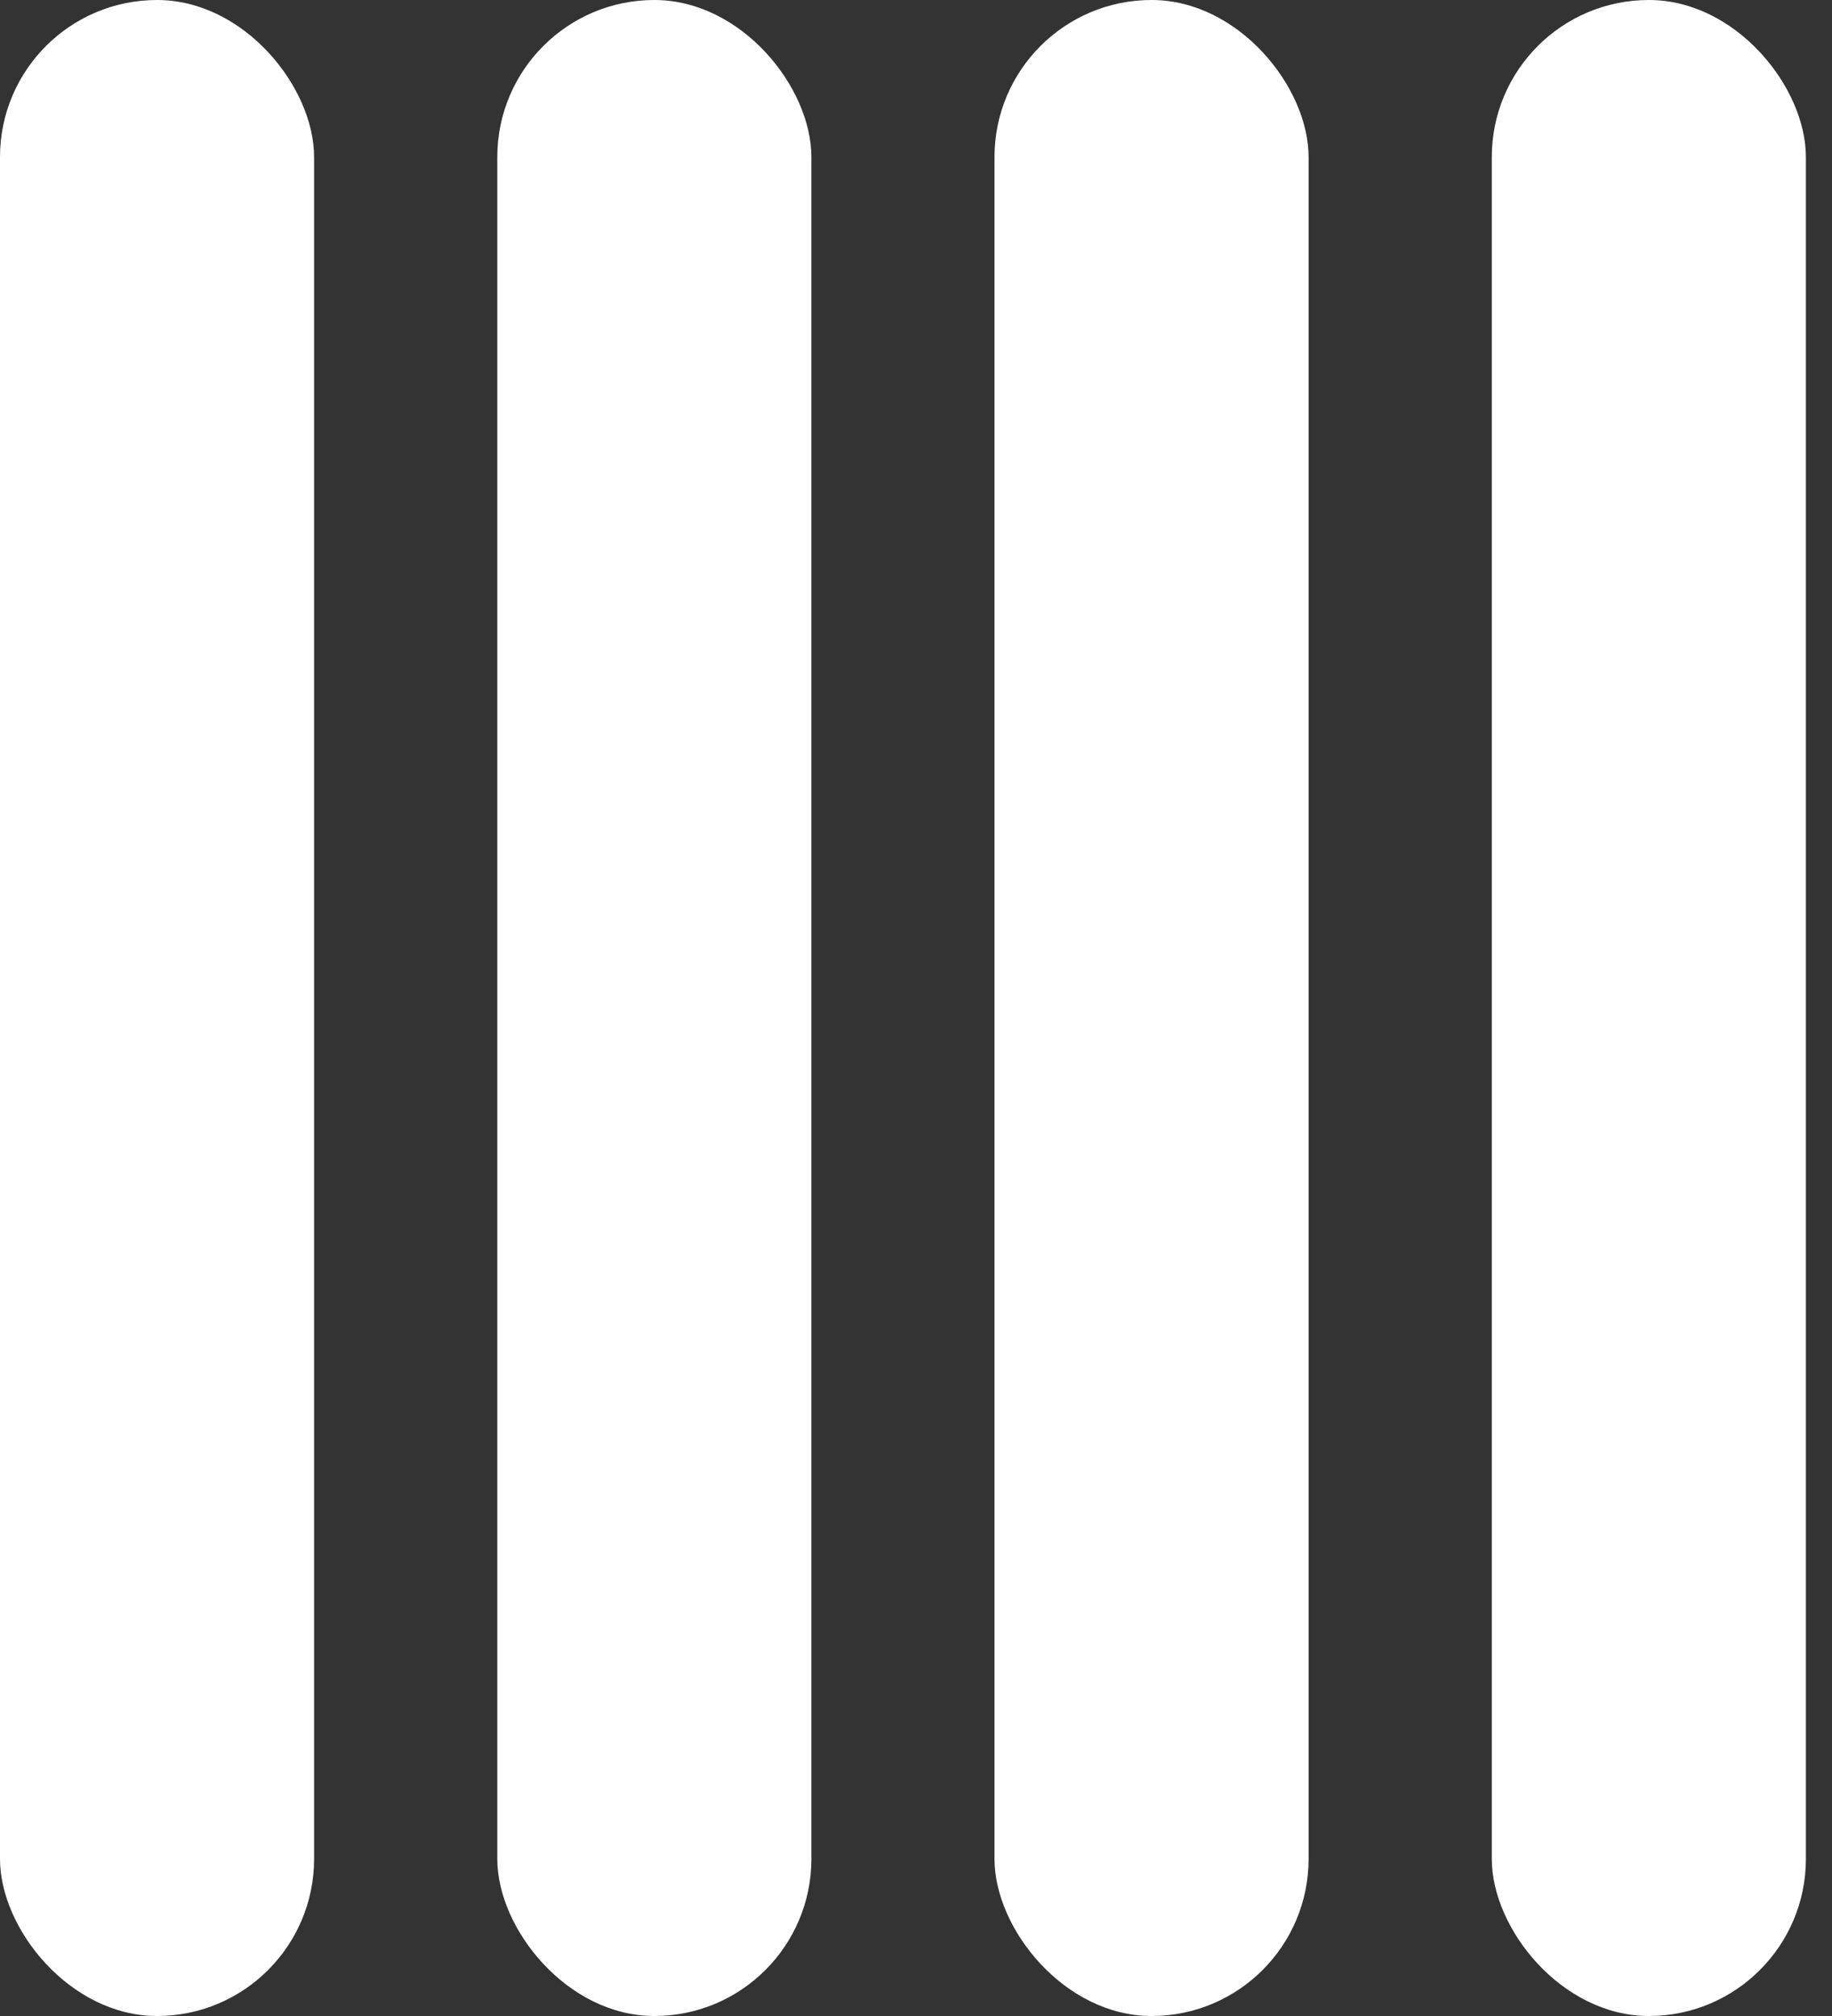
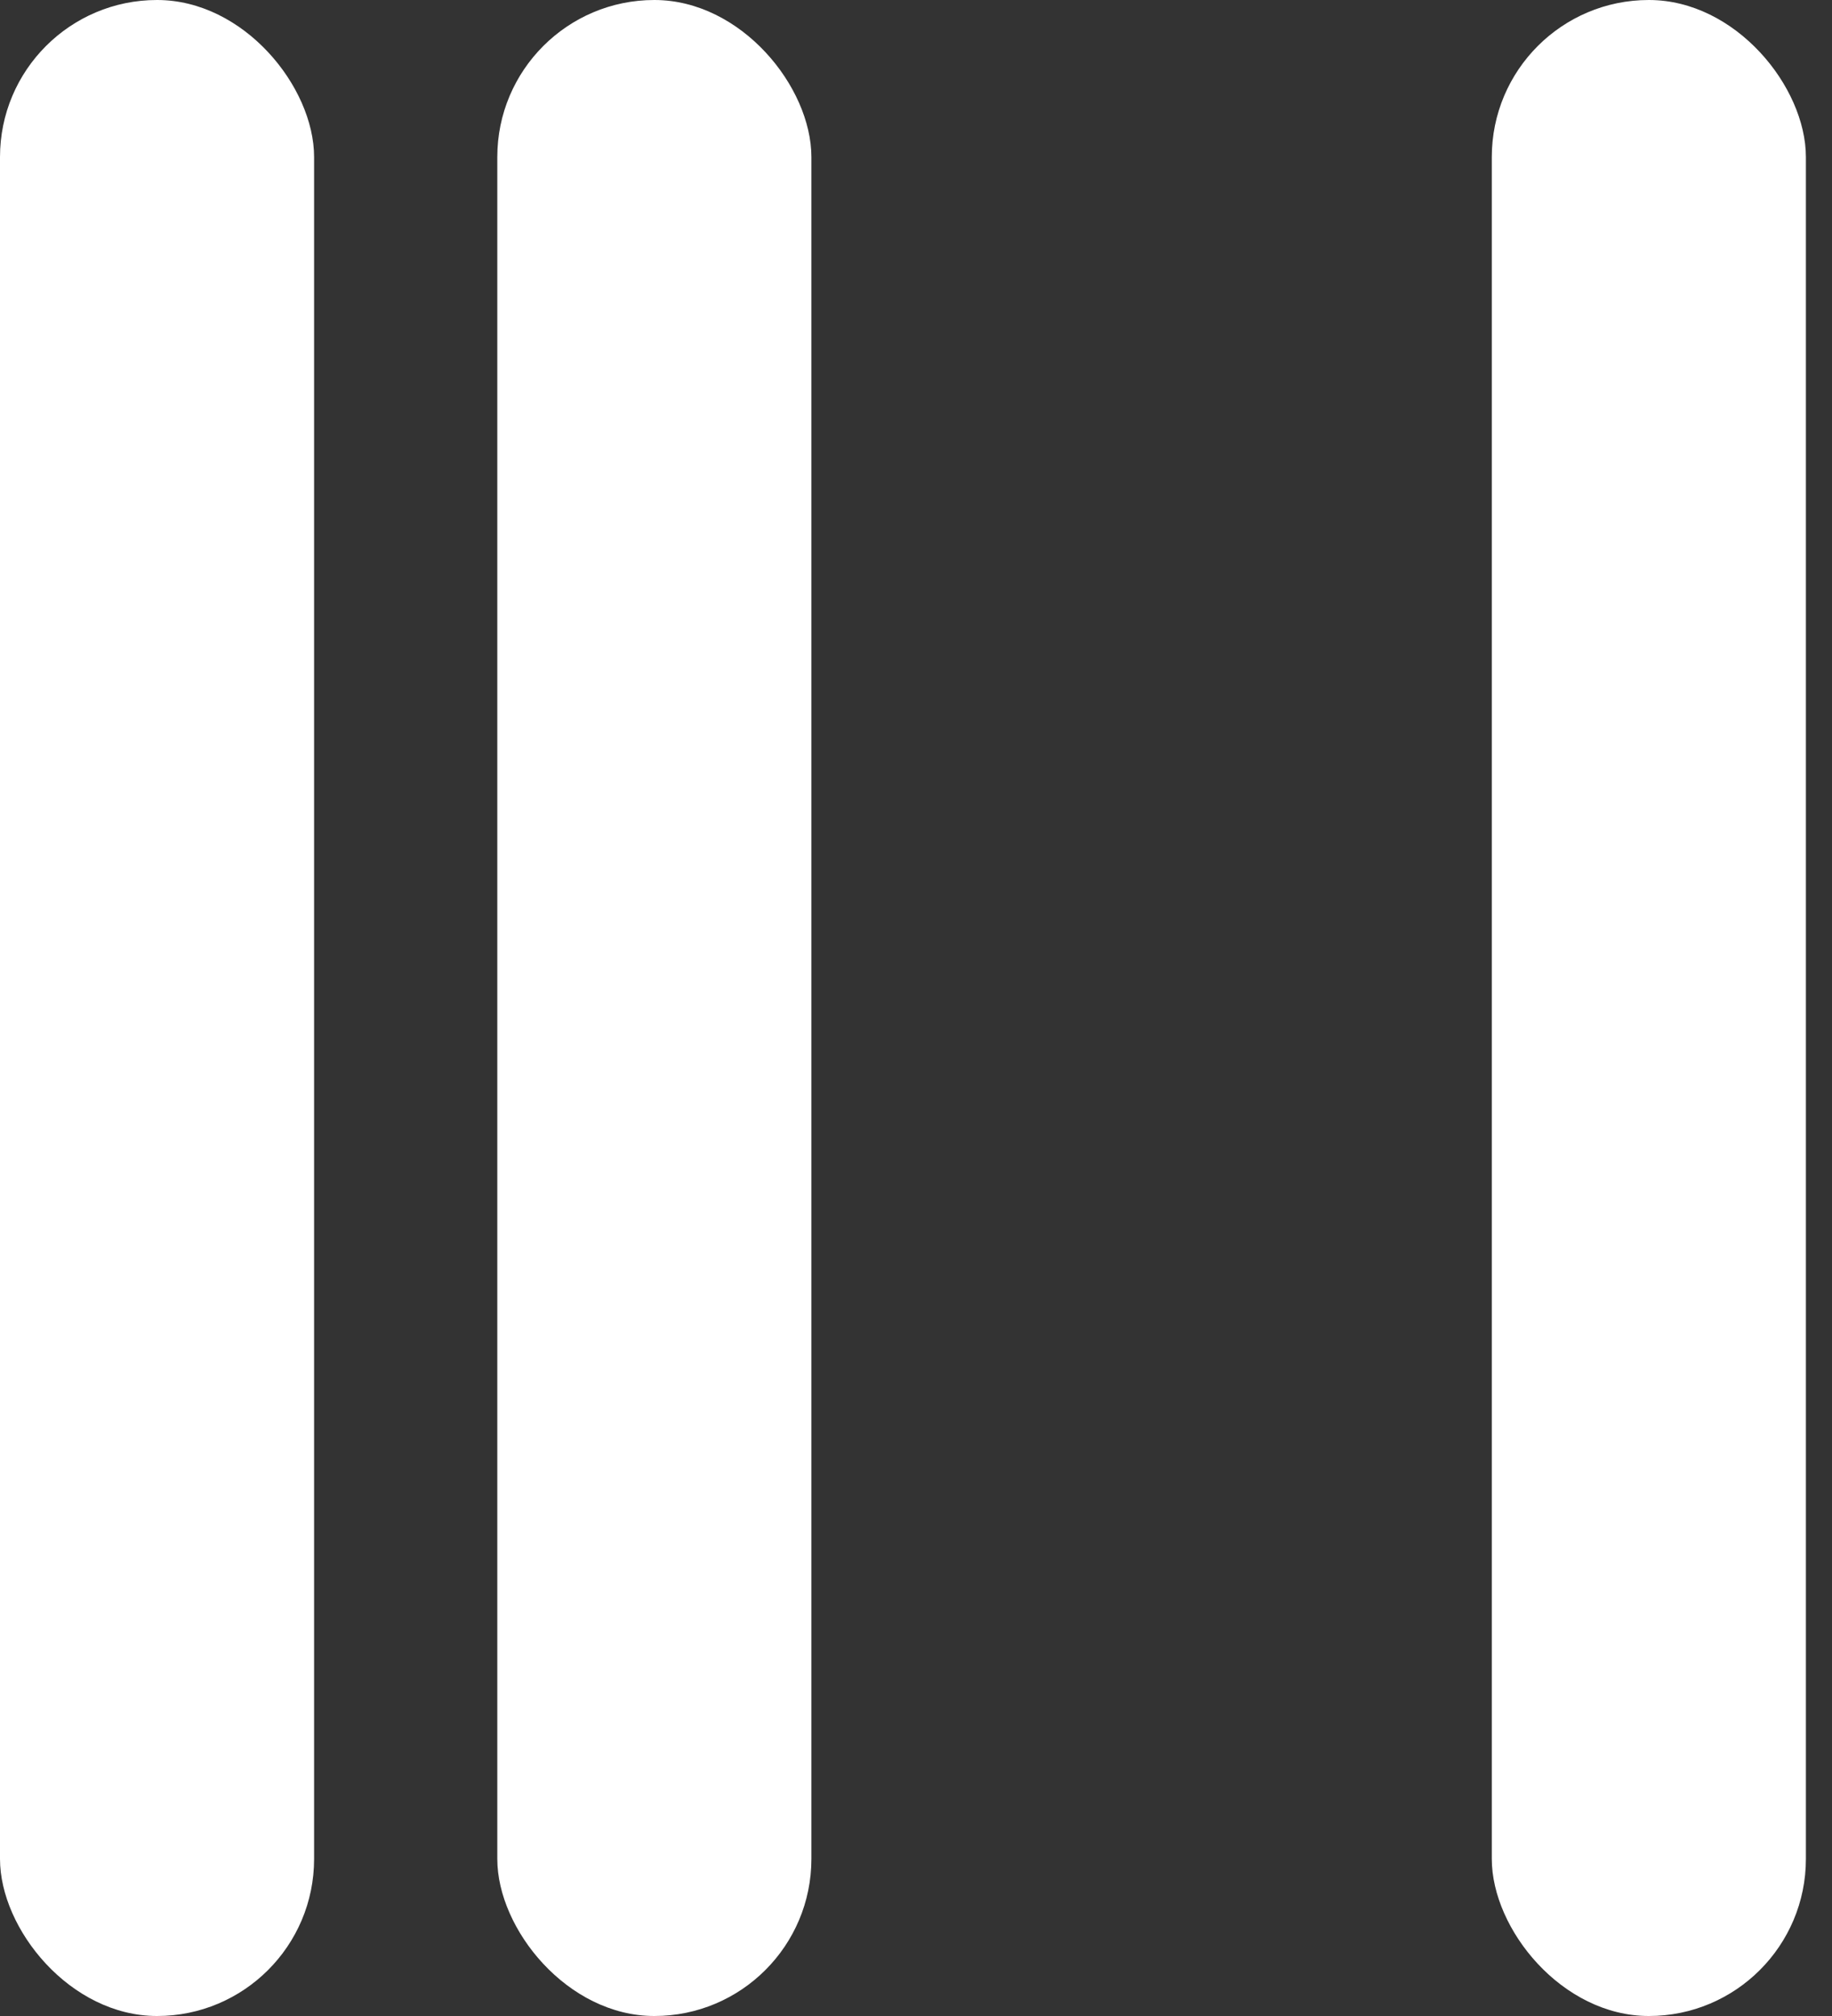
<svg xmlns="http://www.w3.org/2000/svg" width="20" height="22" viewBox="0 0 20 22" fill="none">
  <rect x="0" y="0" width="20" height="22" fill="#333333" stroke="none" />
  <rect width="3.429" height="22" rx="1.714" fill="white" />
  <rect x="5.429" width="3.429" height="22" rx="1.714" fill="white" />
-   <rect x="10.857" width="3.429" height="22" rx="1.714" fill="white" />
  <rect x="16.286" width="3.429" height="22" rx="1.714" fill="white" />
</svg>